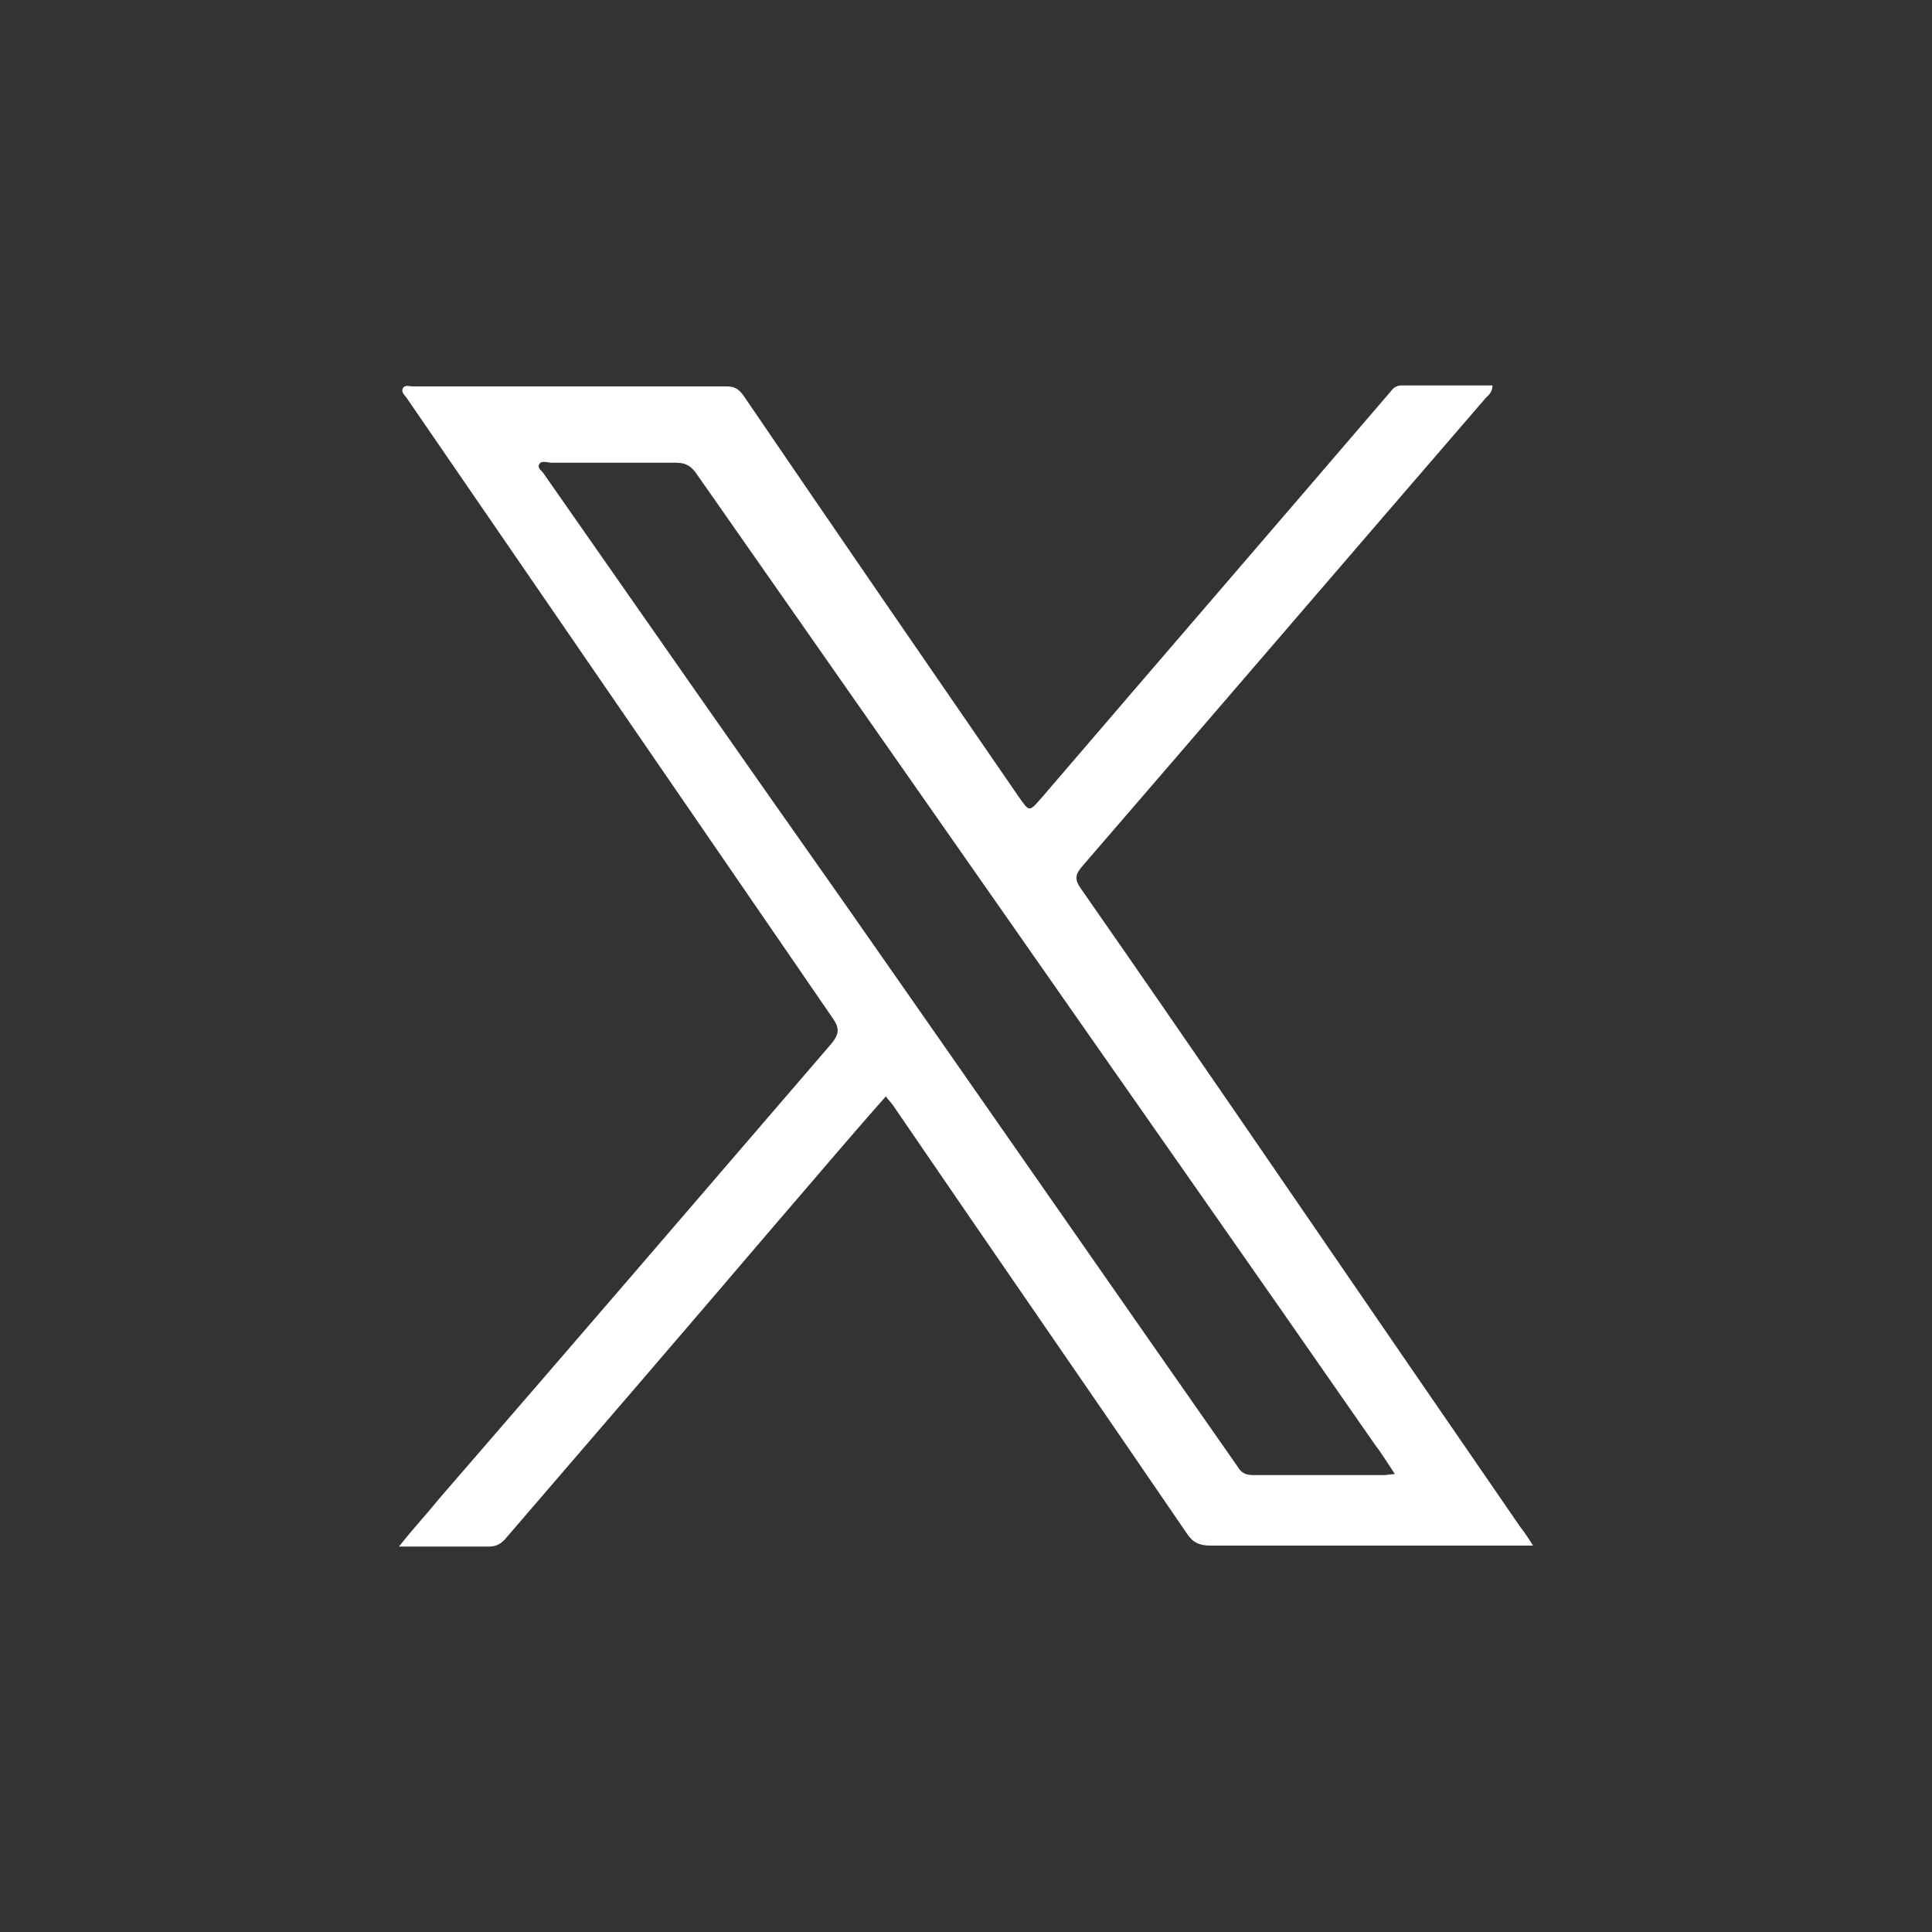
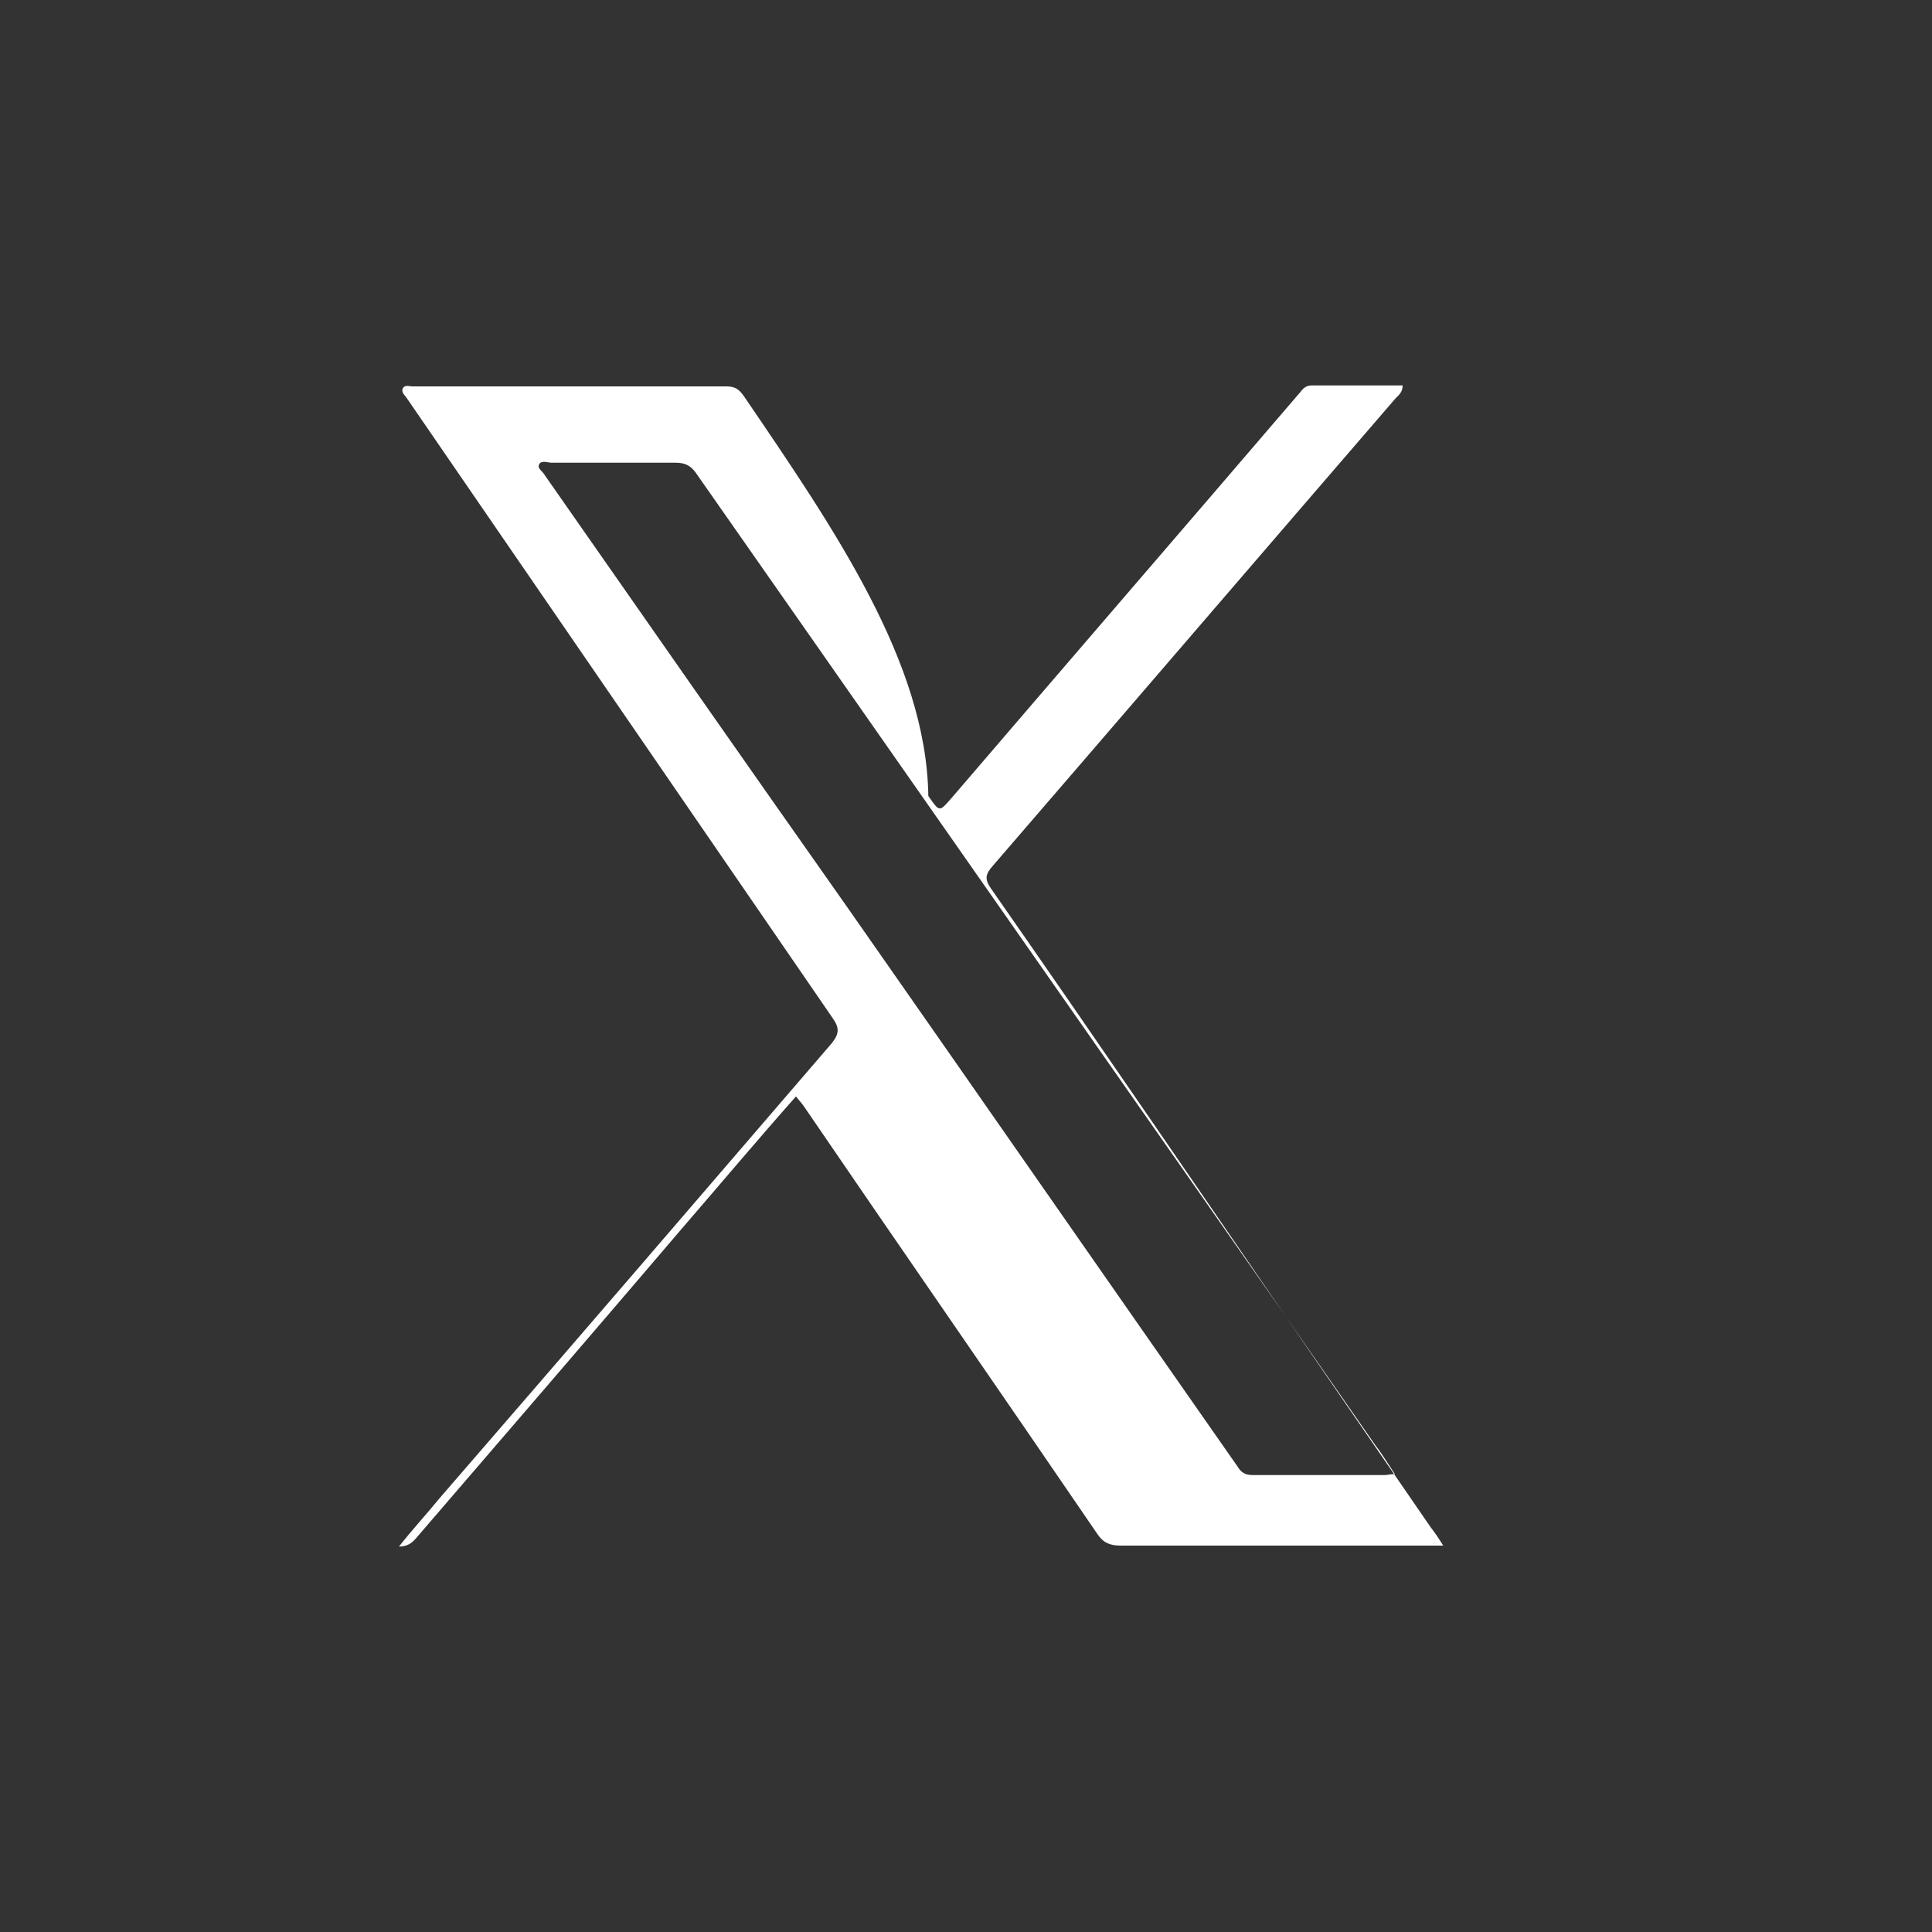
<svg xmlns="http://www.w3.org/2000/svg" version="1.1" id="Layer_1" x="0px" y="0px" viewBox="0 0 200 200" style="enable-background:new 0 0 200 200;" xml:space="preserve">
  <rect x="0" y="0" width="200" height="200" fill="#333333" stroke="none" />
  <style type="text/css">
	.st0{fill:#FFFFFF;}
</style>
-   <path class="st0" d="M45.5,155.1c-1.3,1.6-2.7,3.1-4.2,5c3.3,0,6.3,0,9.3,0c0.8,0,1.3-0.3,1.8-0.9c9.3-10.8,18.6-21.6,27.9-32.5  c3.8-4.4,7.5-8.8,11.4-13.2c0.3,0.4,0.6,0.7,0.8,1c10.1,14.8,20.3,29.5,30.4,44.3c0.6,0.9,1.3,1.2,2.4,1.2c10.6,0,21.2,0,31.8,0  c0.4,0,0.9,0,1.6,0c-0.5-0.8-0.9-1.4-1.3-1.9c-4-5.8-7.9-11.5-11.9-17.3c-11.2-16.3-22.3-32.6-33.6-48.8c-0.7-1-0.6-1.5,0.2-2.4  c13.9-16.1,27.8-32.3,41.7-48.4c0.3-0.3,0.7-0.6,0.7-1.3c-3.2,0-6.3,0-9.4,0c-0.6,0-0.9,0.3-1.2,0.7c-12,14-24,27.9-36,41.9  c-1.4,1.6-1.3,1.6-2.5-0.1C95.9,68.6,86.4,54.8,77,41c-0.5-0.7-0.9-1-1.8-1c-10.8,0-21.7,0-32.5,0c-0.3,0-0.8-0.2-1,0.2  c-0.2,0.4,0.2,0.7,0.4,1C56.8,62.6,71.5,84,86.2,105.4c0.7,1,0.7,1.6-0.1,2.6C72.6,123.7,59.1,139.4,45.5,155.1z M56.4,49.2  c-0.2-0.4-0.8-0.7-0.6-1.1c0.2-0.5,0.9-0.2,1.3-0.2c4.3,0,8.6,0,12.8,0c0.9,0,1.5,0.2,2.1,1c10.7,15.3,21.4,30.6,32.1,45.9  c12.7,18.2,25.5,36.4,38.2,54.7c0.7,0.9,1.3,1.9,2.1,3.1c-0.5,0-0.8,0.1-1.1,0.1c-4.5,0-9.1,0-13.6,0c-0.7,0-1.2-0.2-1.6-0.9  c-13.5-19.3-26.9-38.6-40.4-57.9C77.2,79,66.8,64.1,56.4,49.2z" />
+   <path class="st0" d="M45.5,155.1c-1.3,1.6-2.7,3.1-4.2,5c0.8,0,1.3-0.3,1.8-0.9c9.3-10.8,18.6-21.6,27.9-32.5  c3.8-4.4,7.5-8.8,11.4-13.2c0.3,0.4,0.6,0.7,0.8,1c10.1,14.8,20.3,29.5,30.4,44.3c0.6,0.9,1.3,1.2,2.4,1.2c10.6,0,21.2,0,31.8,0  c0.4,0,0.9,0,1.6,0c-0.5-0.8-0.9-1.4-1.3-1.9c-4-5.8-7.9-11.5-11.9-17.3c-11.2-16.3-22.3-32.6-33.6-48.8c-0.7-1-0.6-1.5,0.2-2.4  c13.9-16.1,27.8-32.3,41.7-48.4c0.3-0.3,0.7-0.6,0.7-1.3c-3.2,0-6.3,0-9.4,0c-0.6,0-0.9,0.3-1.2,0.7c-12,14-24,27.9-36,41.9  c-1.4,1.6-1.3,1.6-2.5-0.1C95.9,68.6,86.4,54.8,77,41c-0.5-0.7-0.9-1-1.8-1c-10.8,0-21.7,0-32.5,0c-0.3,0-0.8-0.2-1,0.2  c-0.2,0.4,0.2,0.7,0.4,1C56.8,62.6,71.5,84,86.2,105.4c0.7,1,0.7,1.6-0.1,2.6C72.6,123.7,59.1,139.4,45.5,155.1z M56.4,49.2  c-0.2-0.4-0.8-0.7-0.6-1.1c0.2-0.5,0.9-0.2,1.3-0.2c4.3,0,8.6,0,12.8,0c0.9,0,1.5,0.2,2.1,1c10.7,15.3,21.4,30.6,32.1,45.9  c12.7,18.2,25.5,36.4,38.2,54.7c0.7,0.9,1.3,1.9,2.1,3.1c-0.5,0-0.8,0.1-1.1,0.1c-4.5,0-9.1,0-13.6,0c-0.7,0-1.2-0.2-1.6-0.9  c-13.5-19.3-26.9-38.6-40.4-57.9C77.2,79,66.8,64.1,56.4,49.2z" />
</svg>